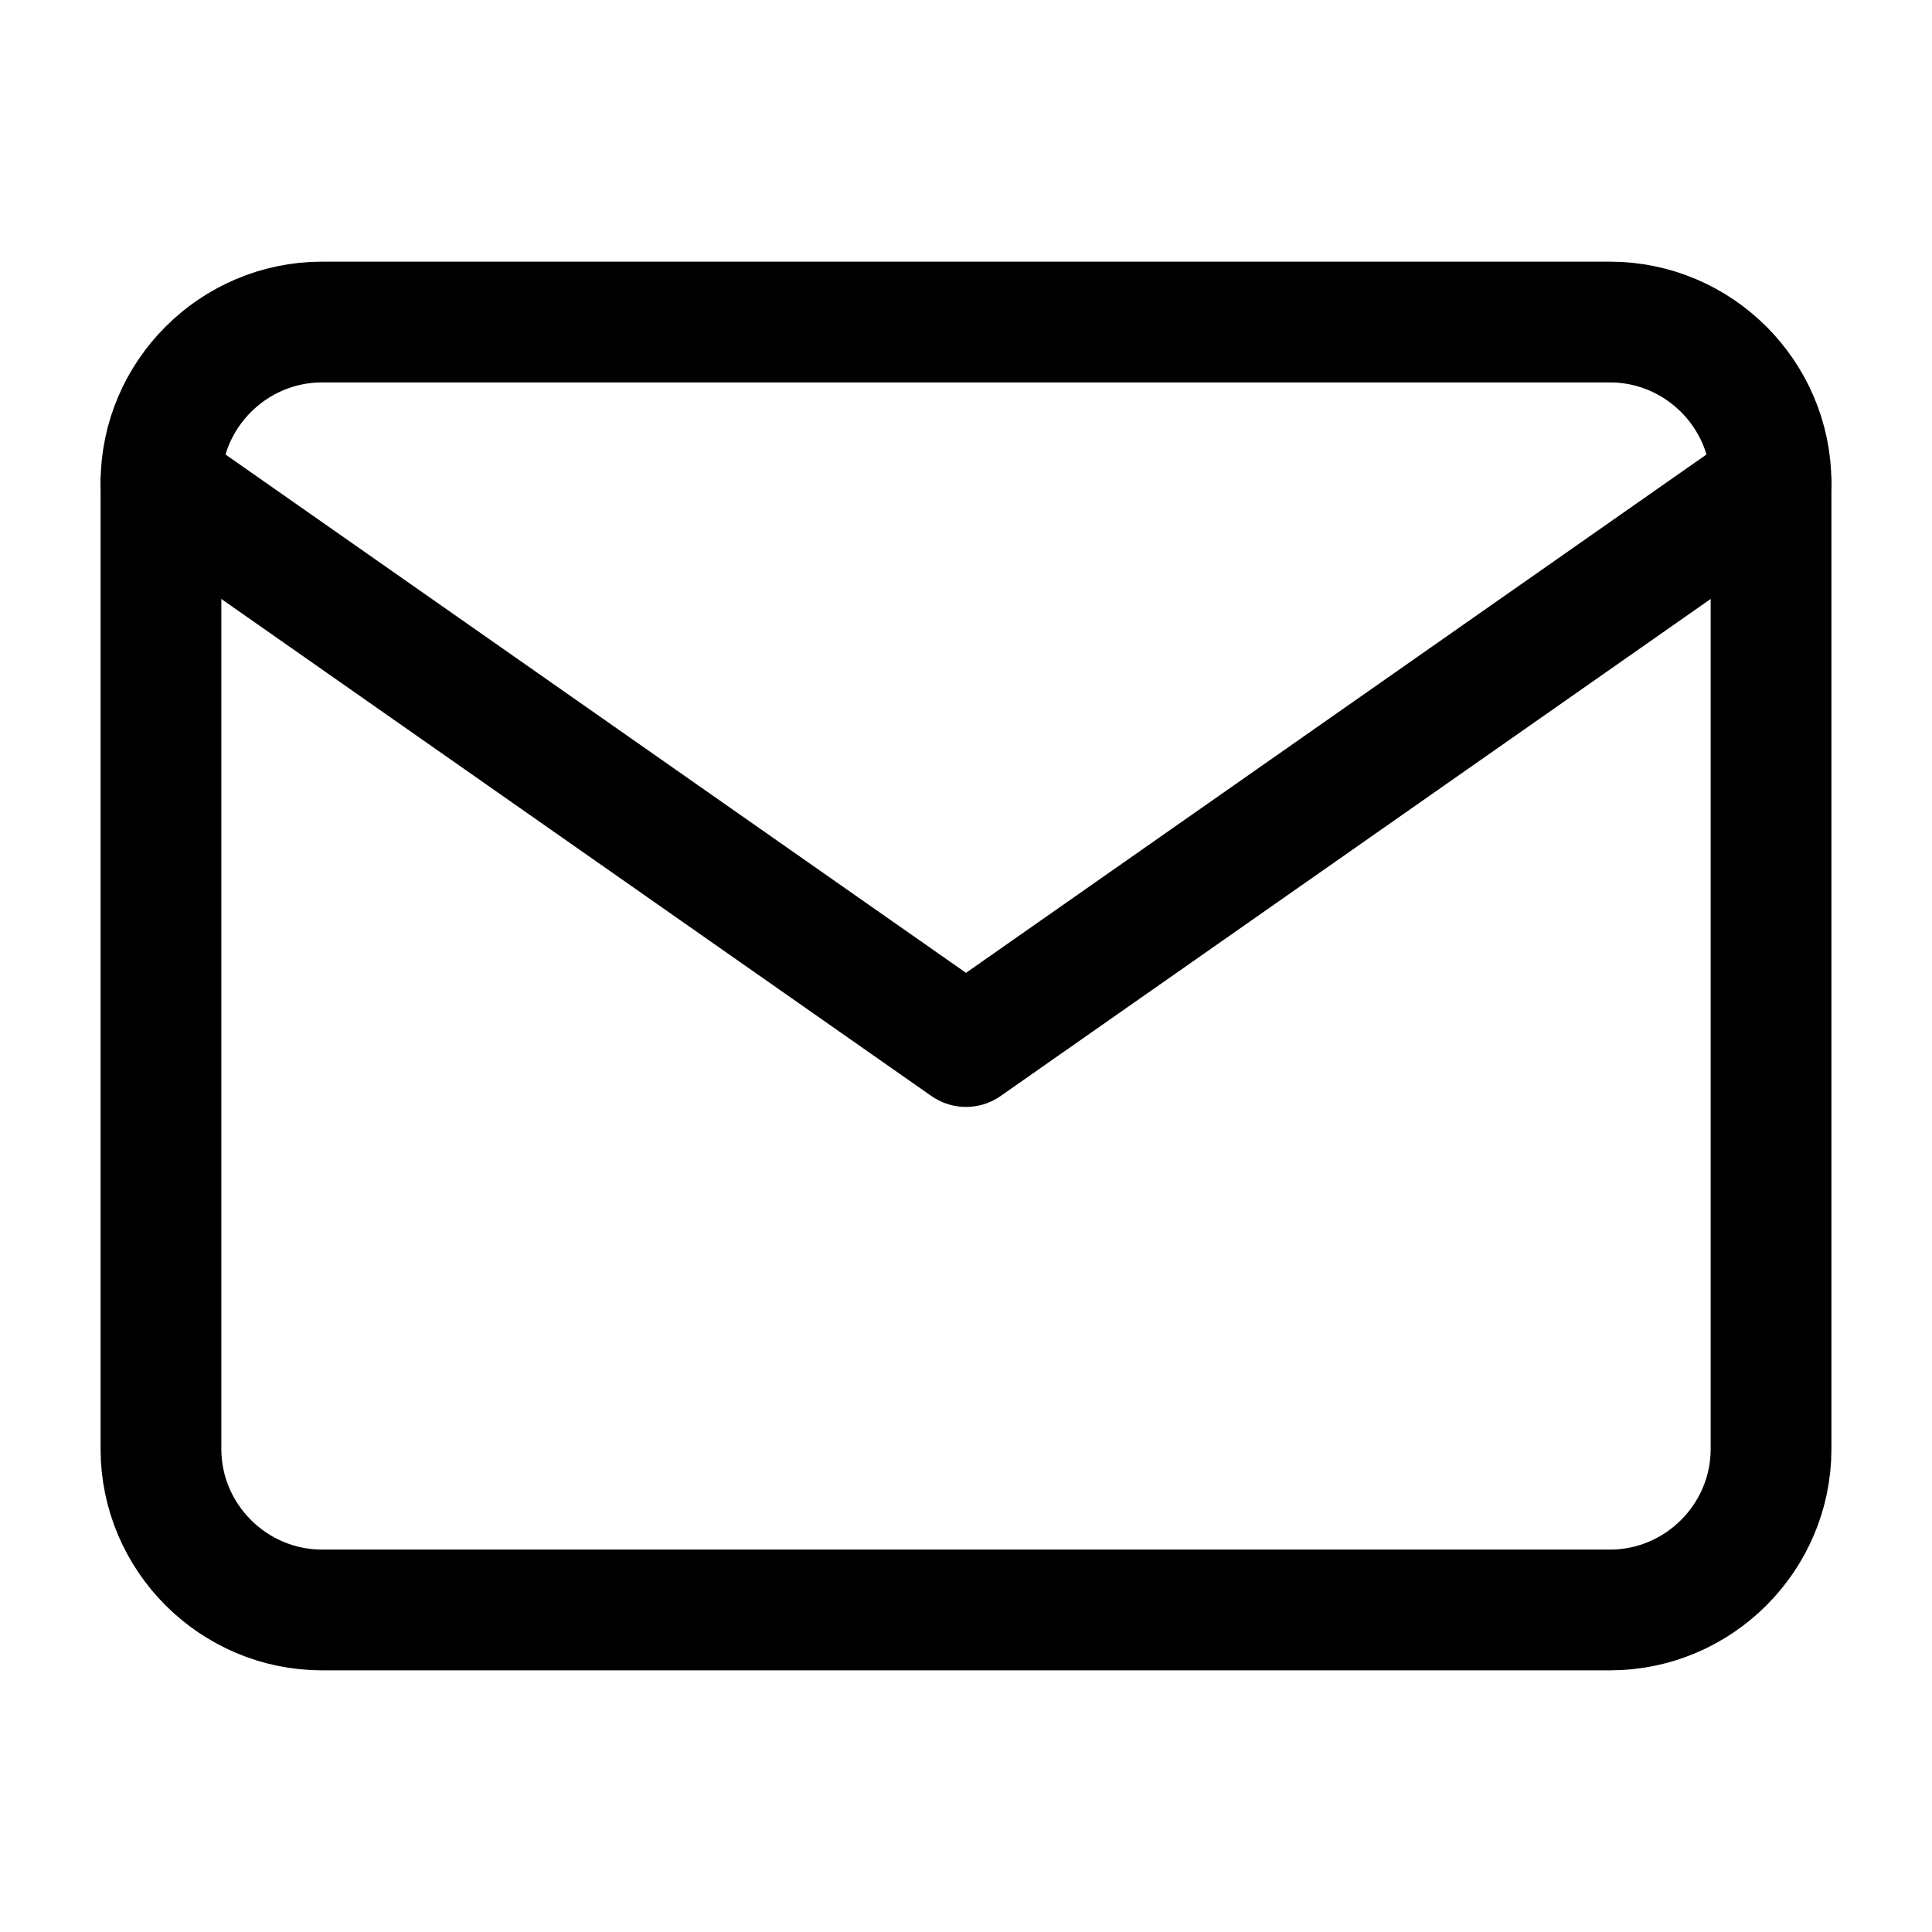
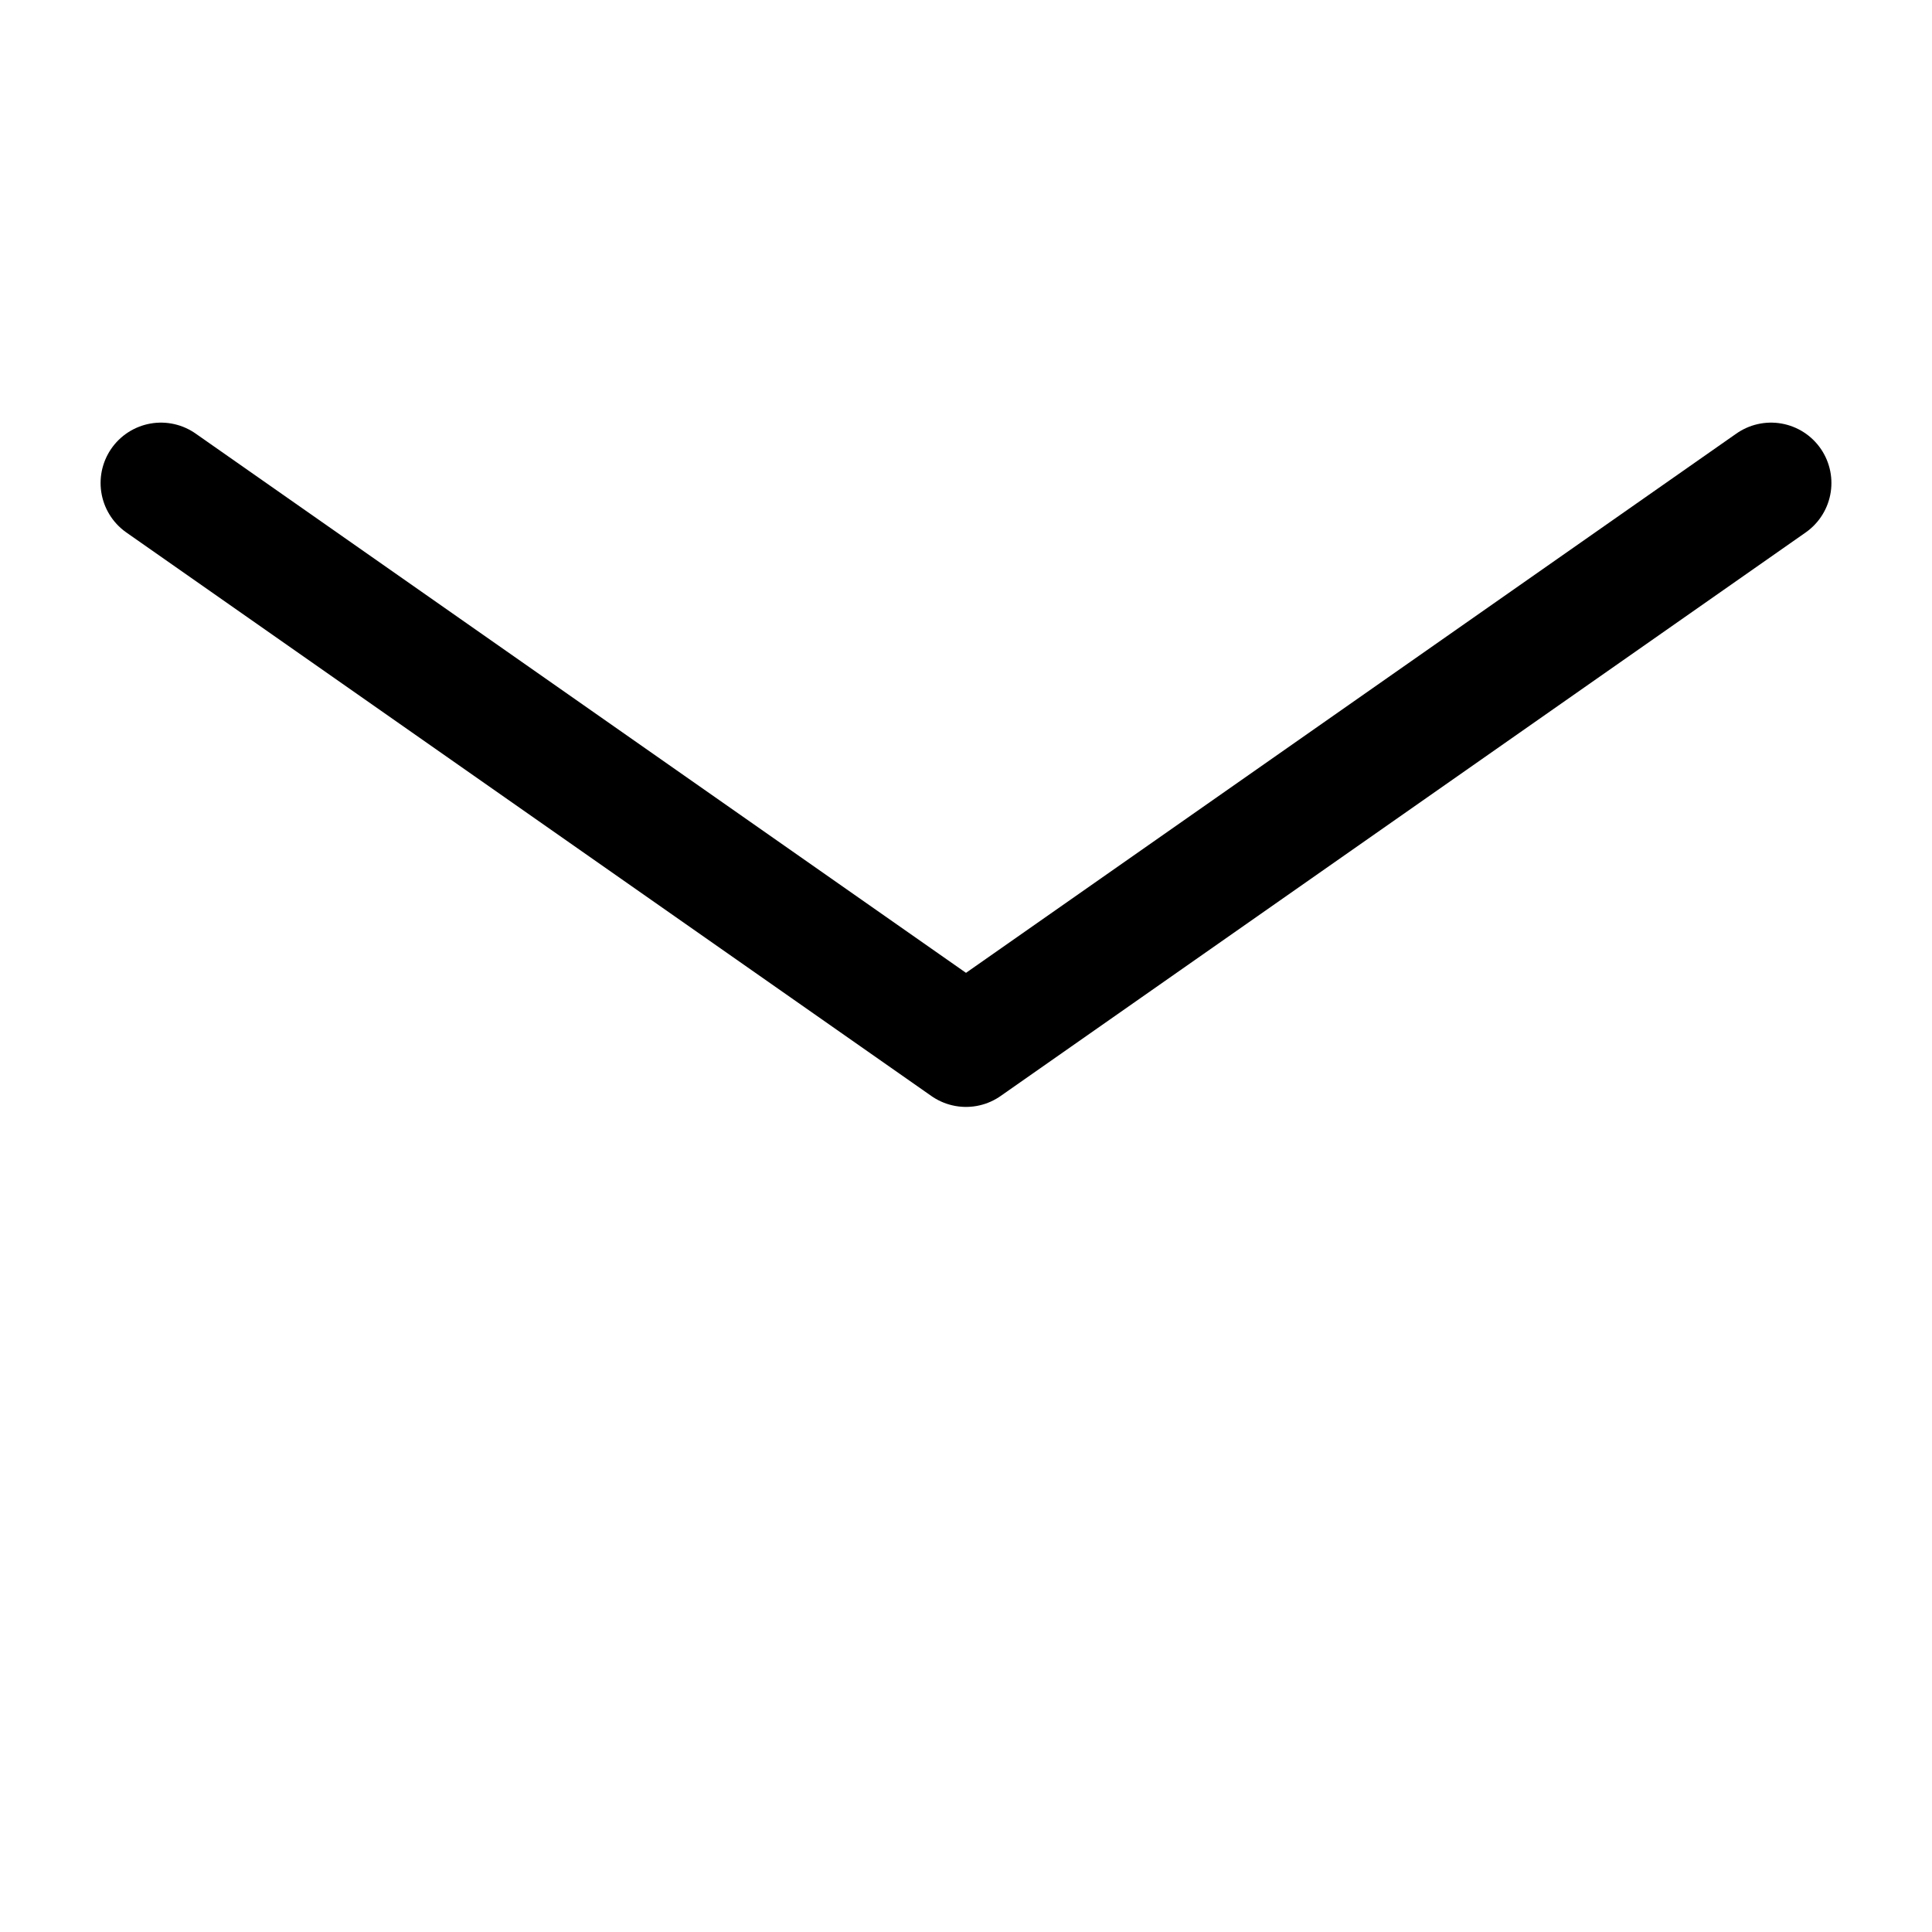
<svg xmlns="http://www.w3.org/2000/svg" width="16" height="16" viewBox="0 0 16 16" fill="none">
  <g id="fi:mail">
-     <path id="Vector" d="M2.667 2.667H13.333C14.067 2.667 14.667 3.267 14.667 4V12C14.667 12.733 14.067 13.333 13.333 13.333H2.667C1.933 13.333 1.333 12.733 1.333 12V4C1.333 3.267 1.933 2.667 2.667 2.667Z" stroke="black" stroke-linecap="round" stroke-linejoin="round" />
    <path id="Vector_2" d="M14.667 4L8 8.667L1.333 4" stroke="black" stroke-linecap="round" stroke-linejoin="round" />
  </g>
</svg>